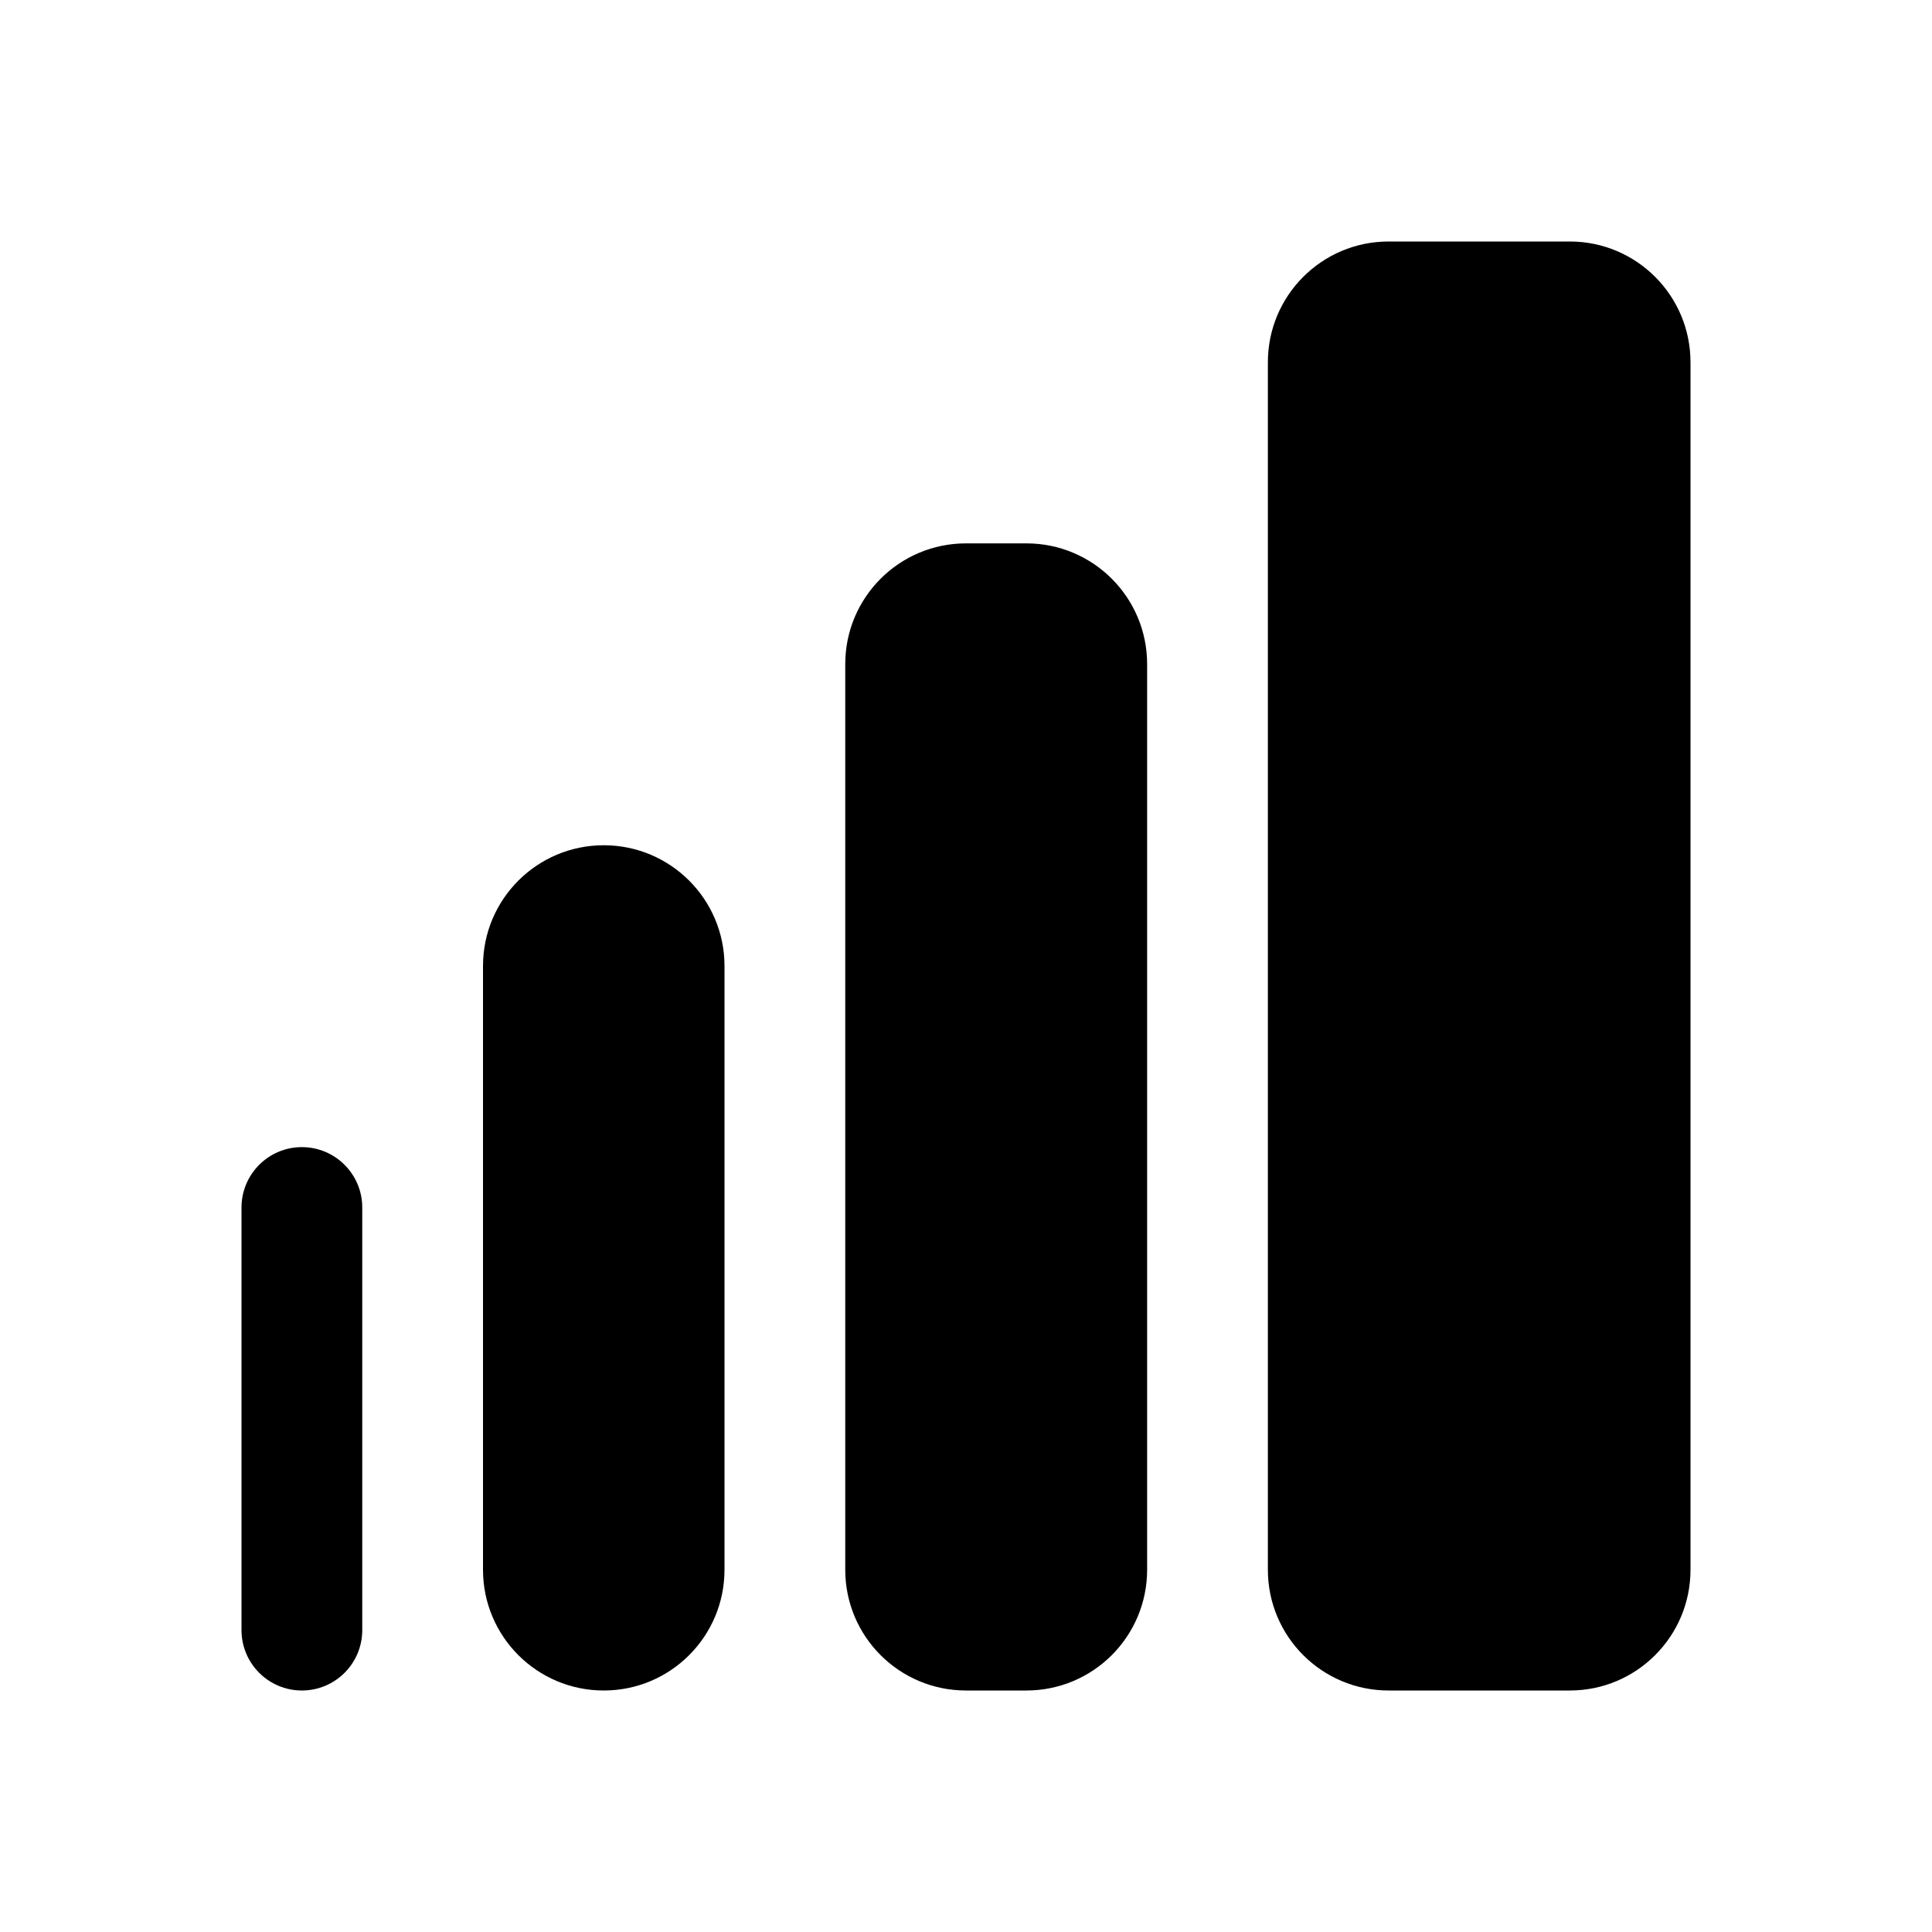
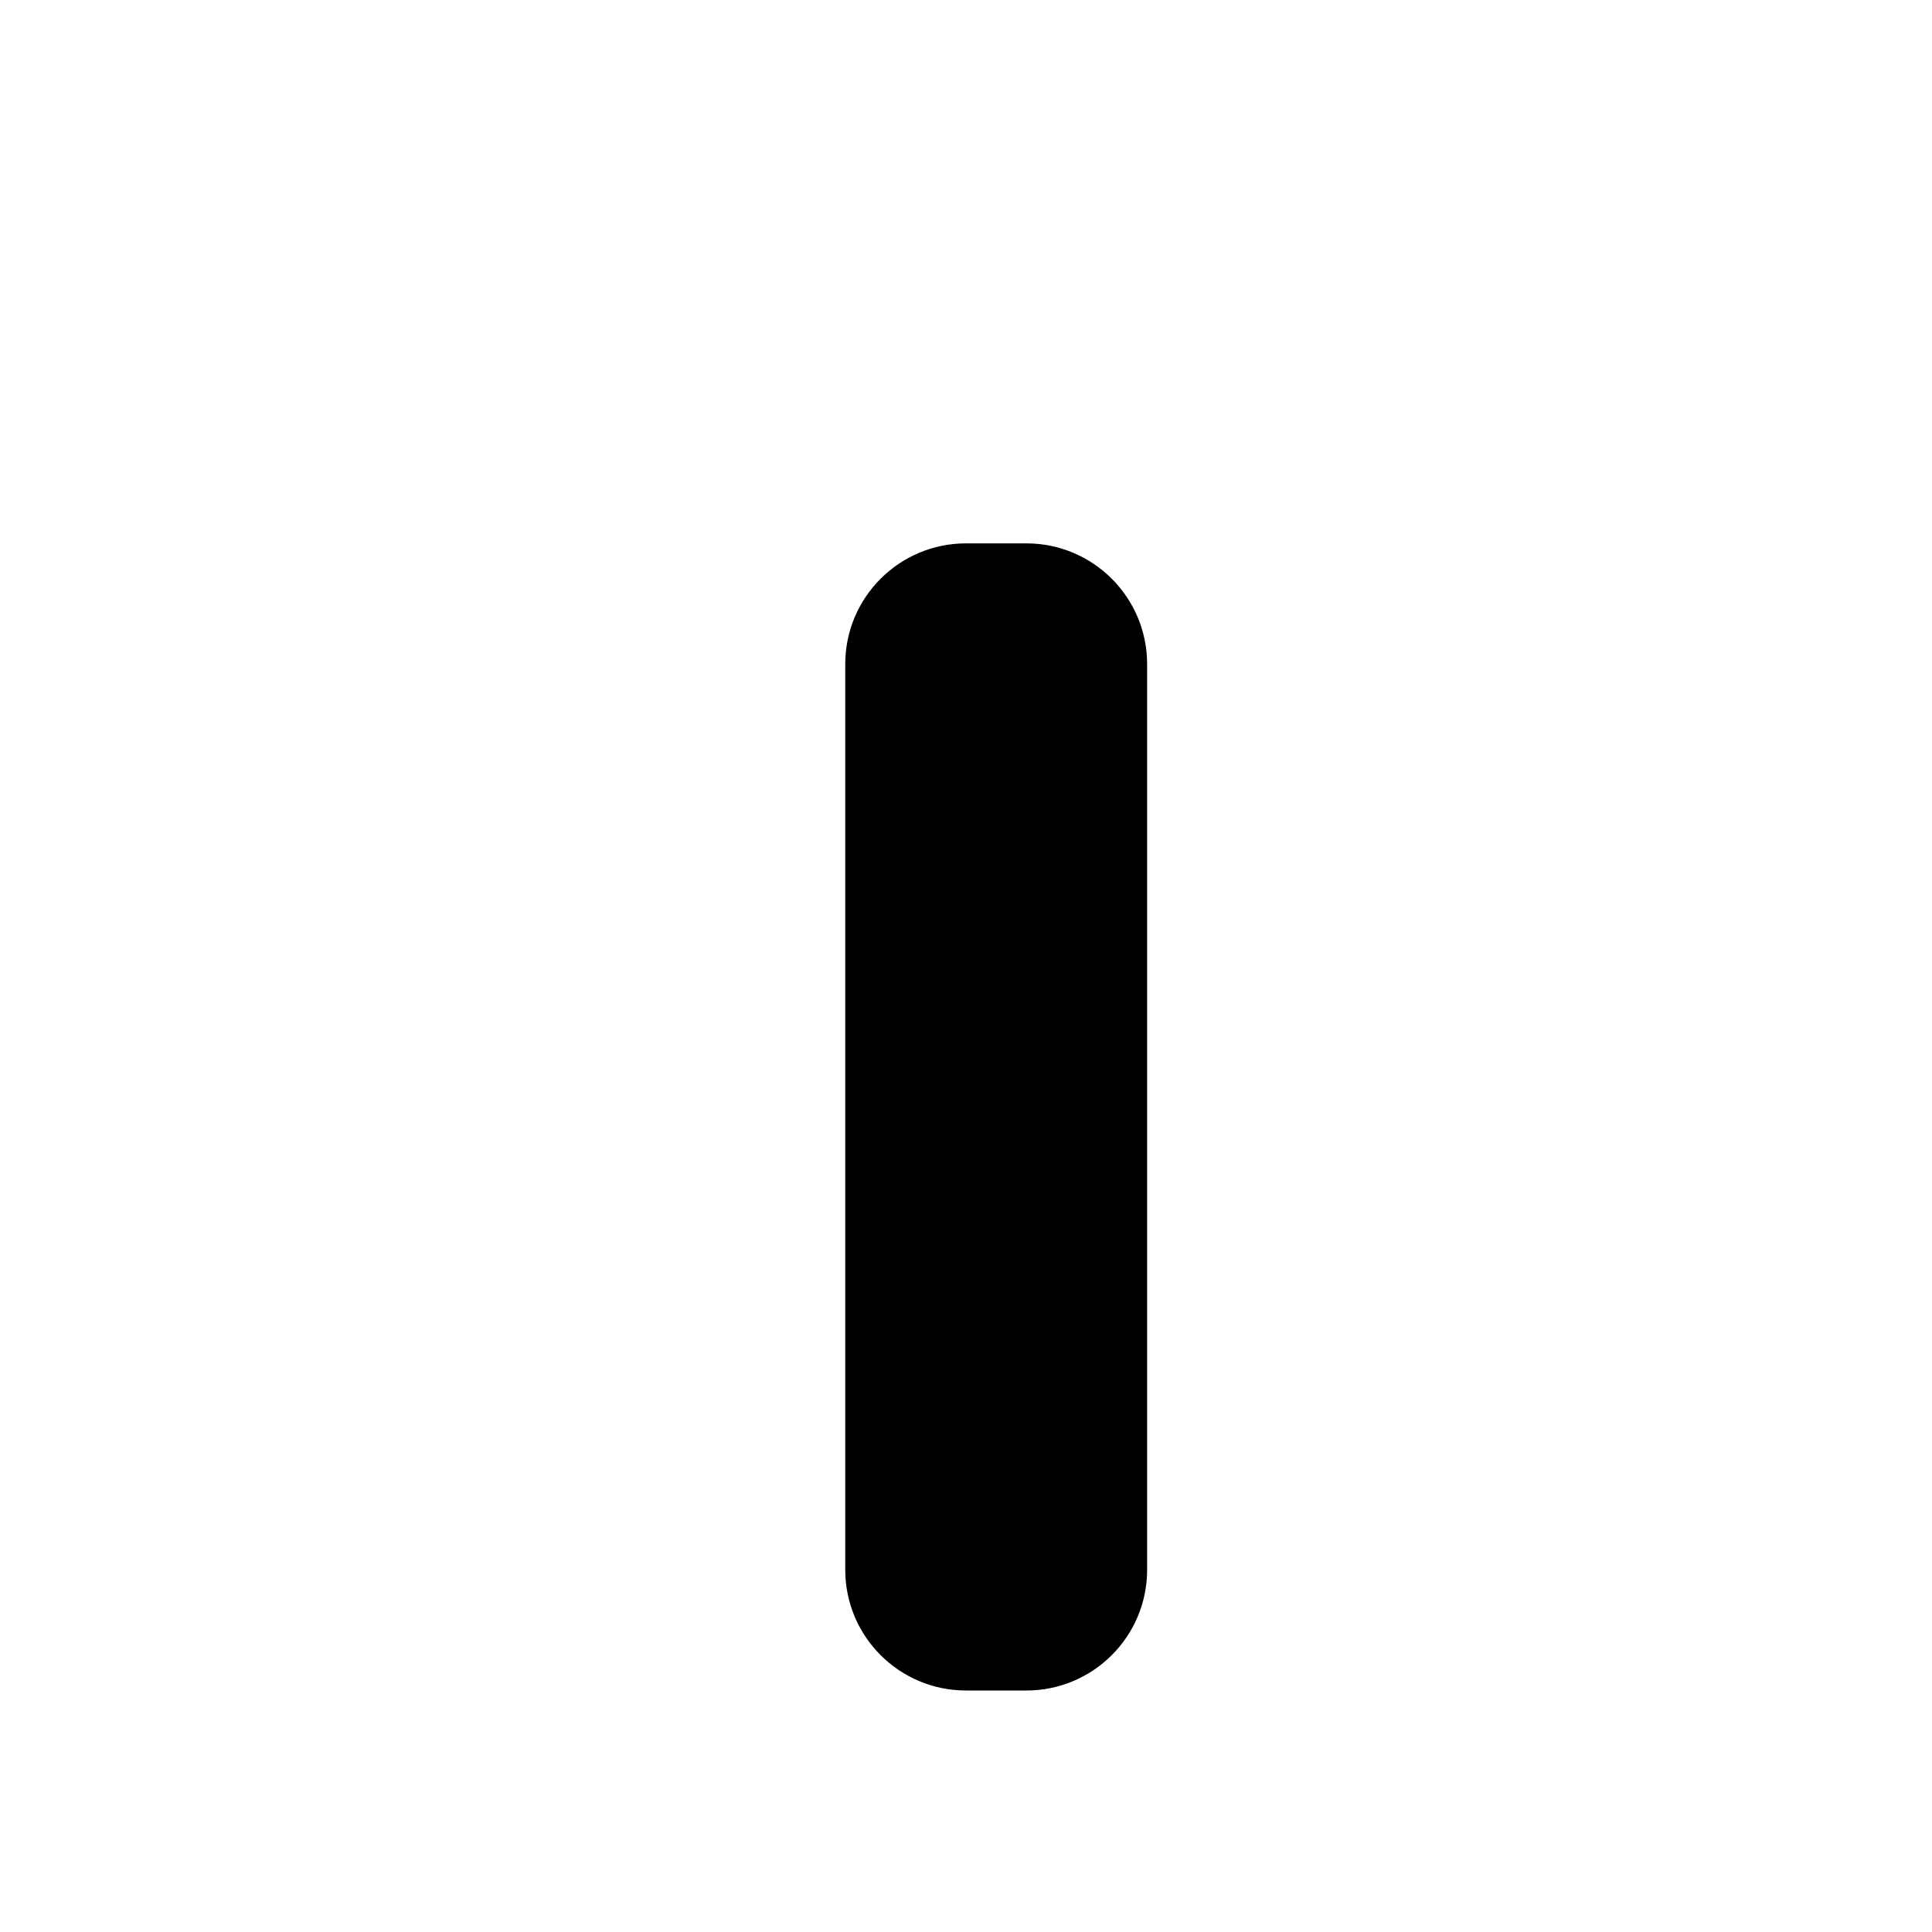
<svg xmlns="http://www.w3.org/2000/svg" width="32" height="32" viewBox="0 0 32 32" fill="none">
-   <path d="M23 4C21.895 4 21 4.895 21 6V26C21 27.105 21.895 28 23 28H26C27.105 28 28 27.105 28 26V6C28 4.895 27.105 4 26 4H23Z" fill="black" />
  <path d="M16 9C14.895 9 14 9.895 14 11V26C14 27.105 14.895 28 16 28H17C18.105 28 19 27.105 19 26V11C19 9.895 18.105 9 17 9H16Z" fill="black" />
-   <path d="M10 14C8.895 14 8 14.895 8 16V26C8 27.105 8.895 28 10 28C11.105 28 12 27.105 12 26V16C12 14.895 11.105 14 10 14Z" fill="black" />
-   <path d="M6 20C6 19.448 5.552 19 5 19C4.448 19 4 19.448 4 20V27C4 27.552 4.448 28 5 28C5.552 28 6 27.552 6 27L6 20Z" fill="black" />
</svg>